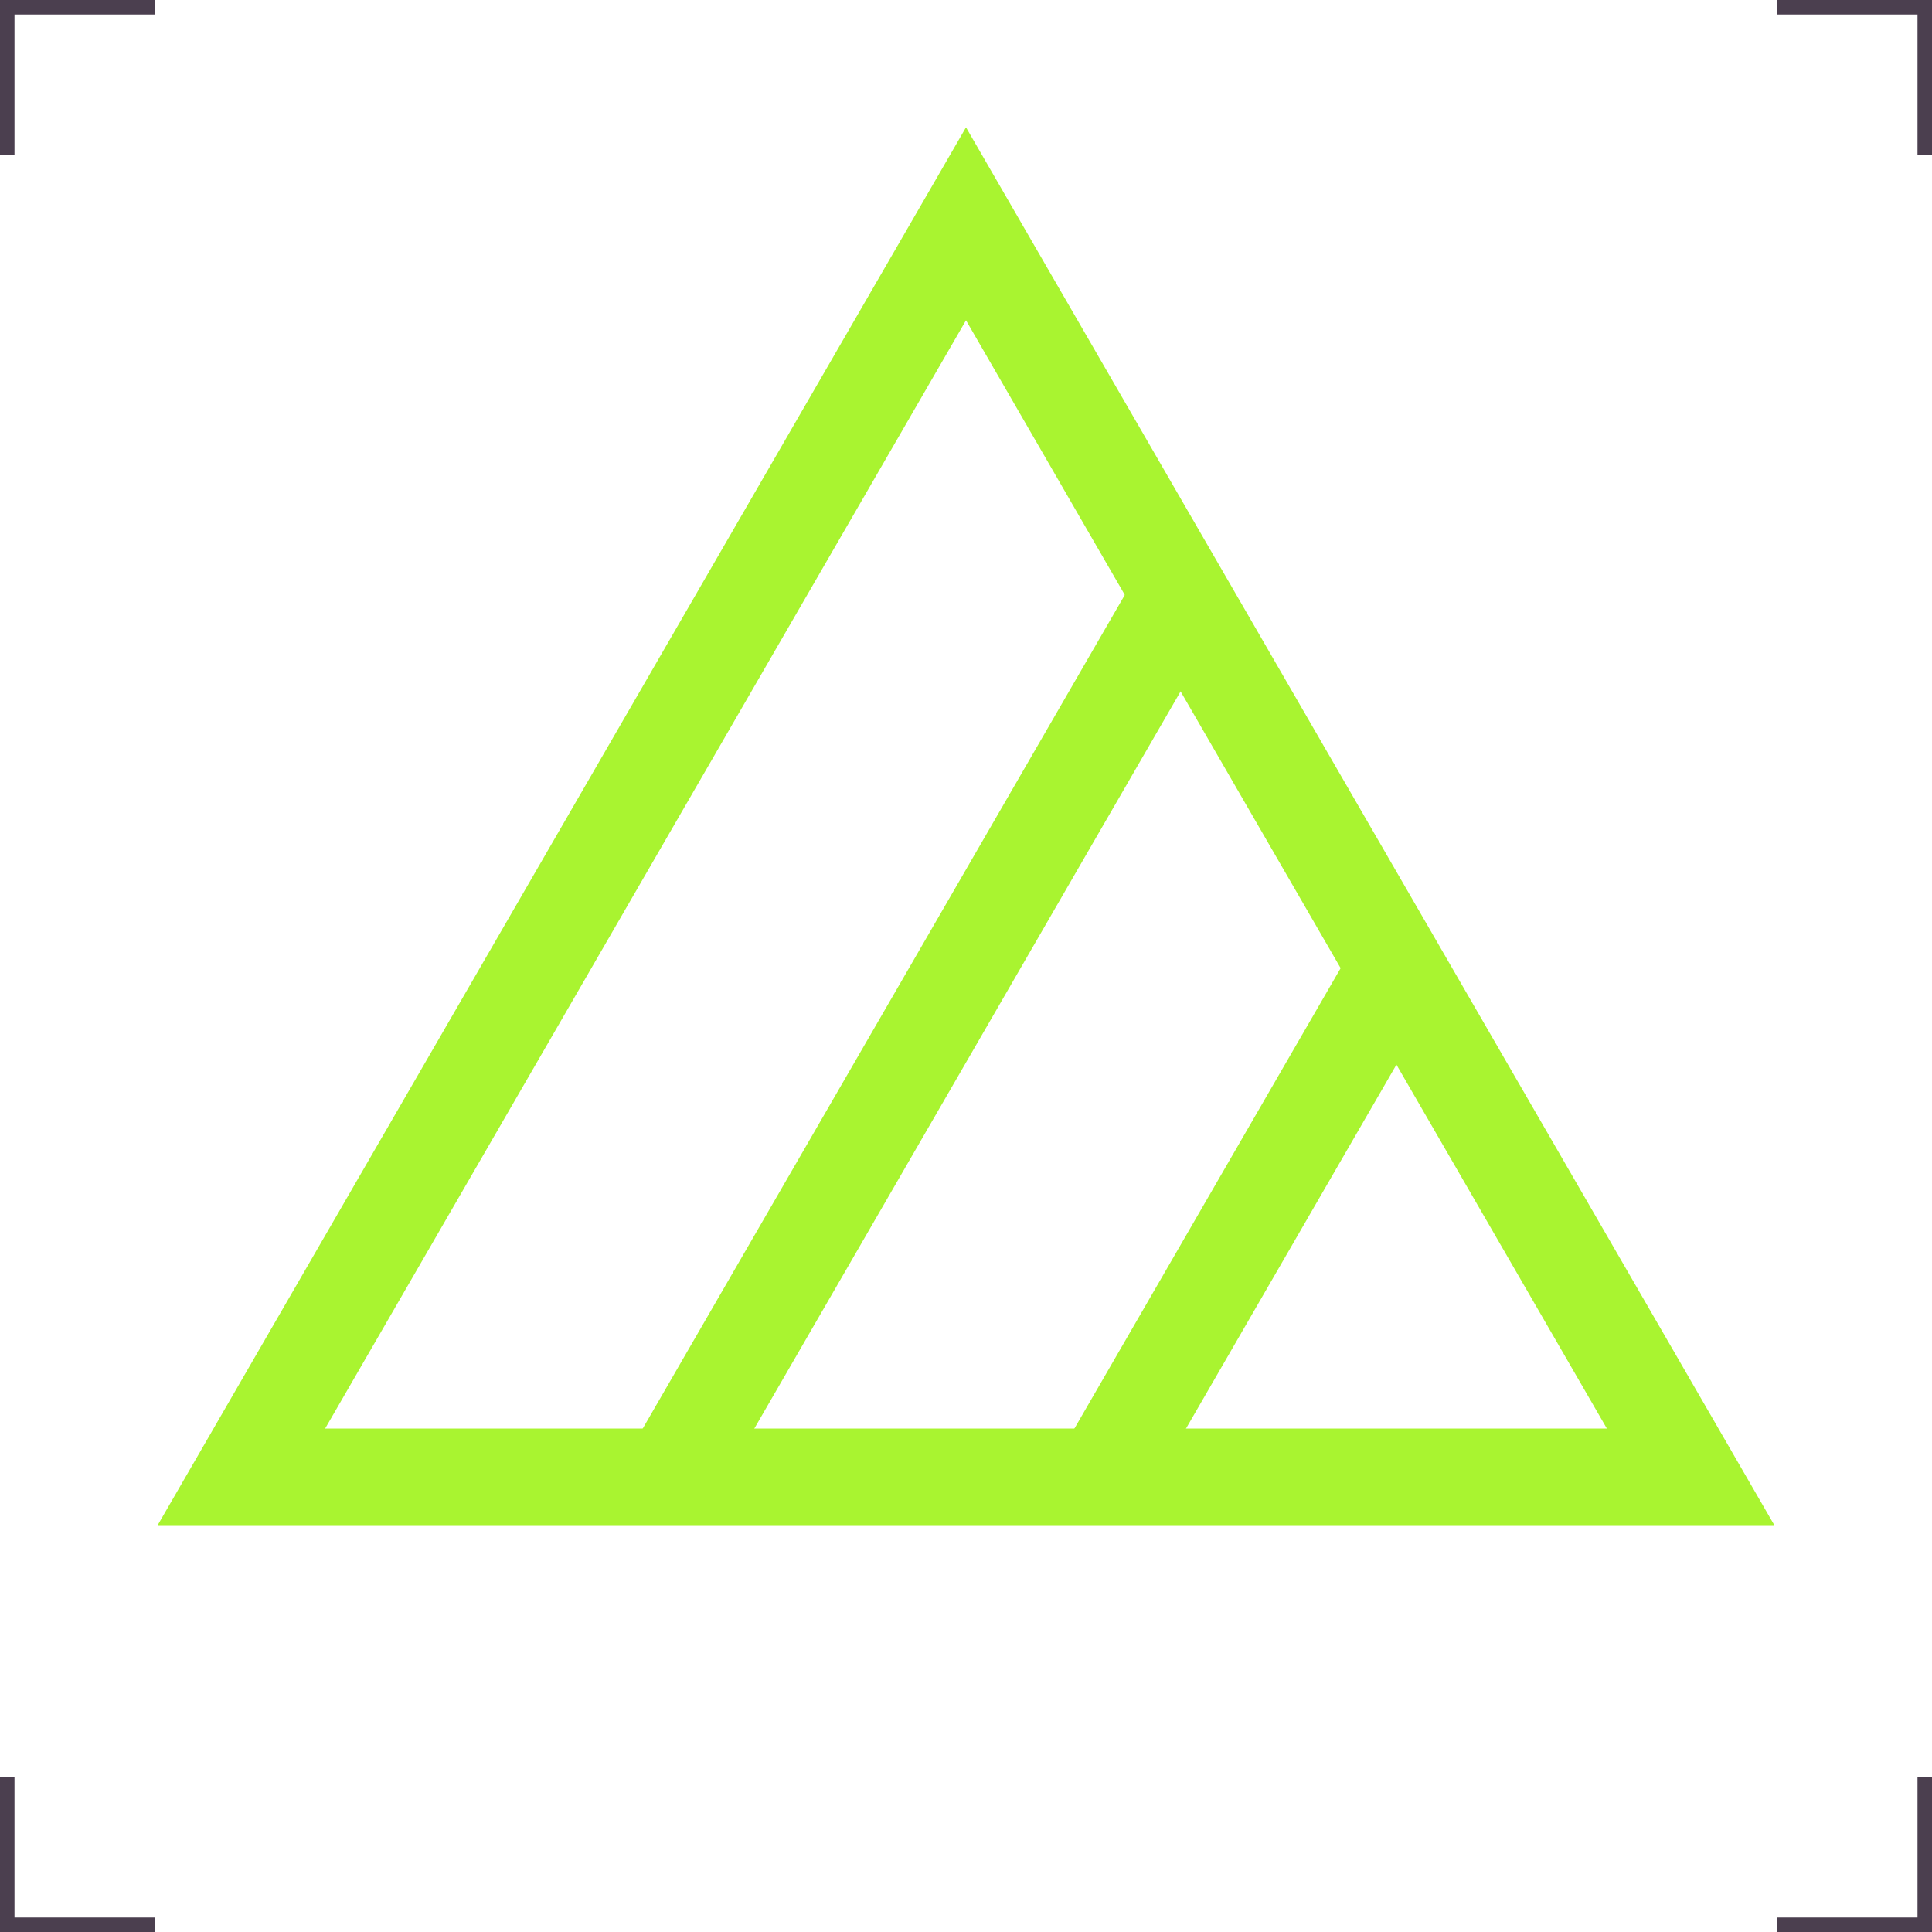
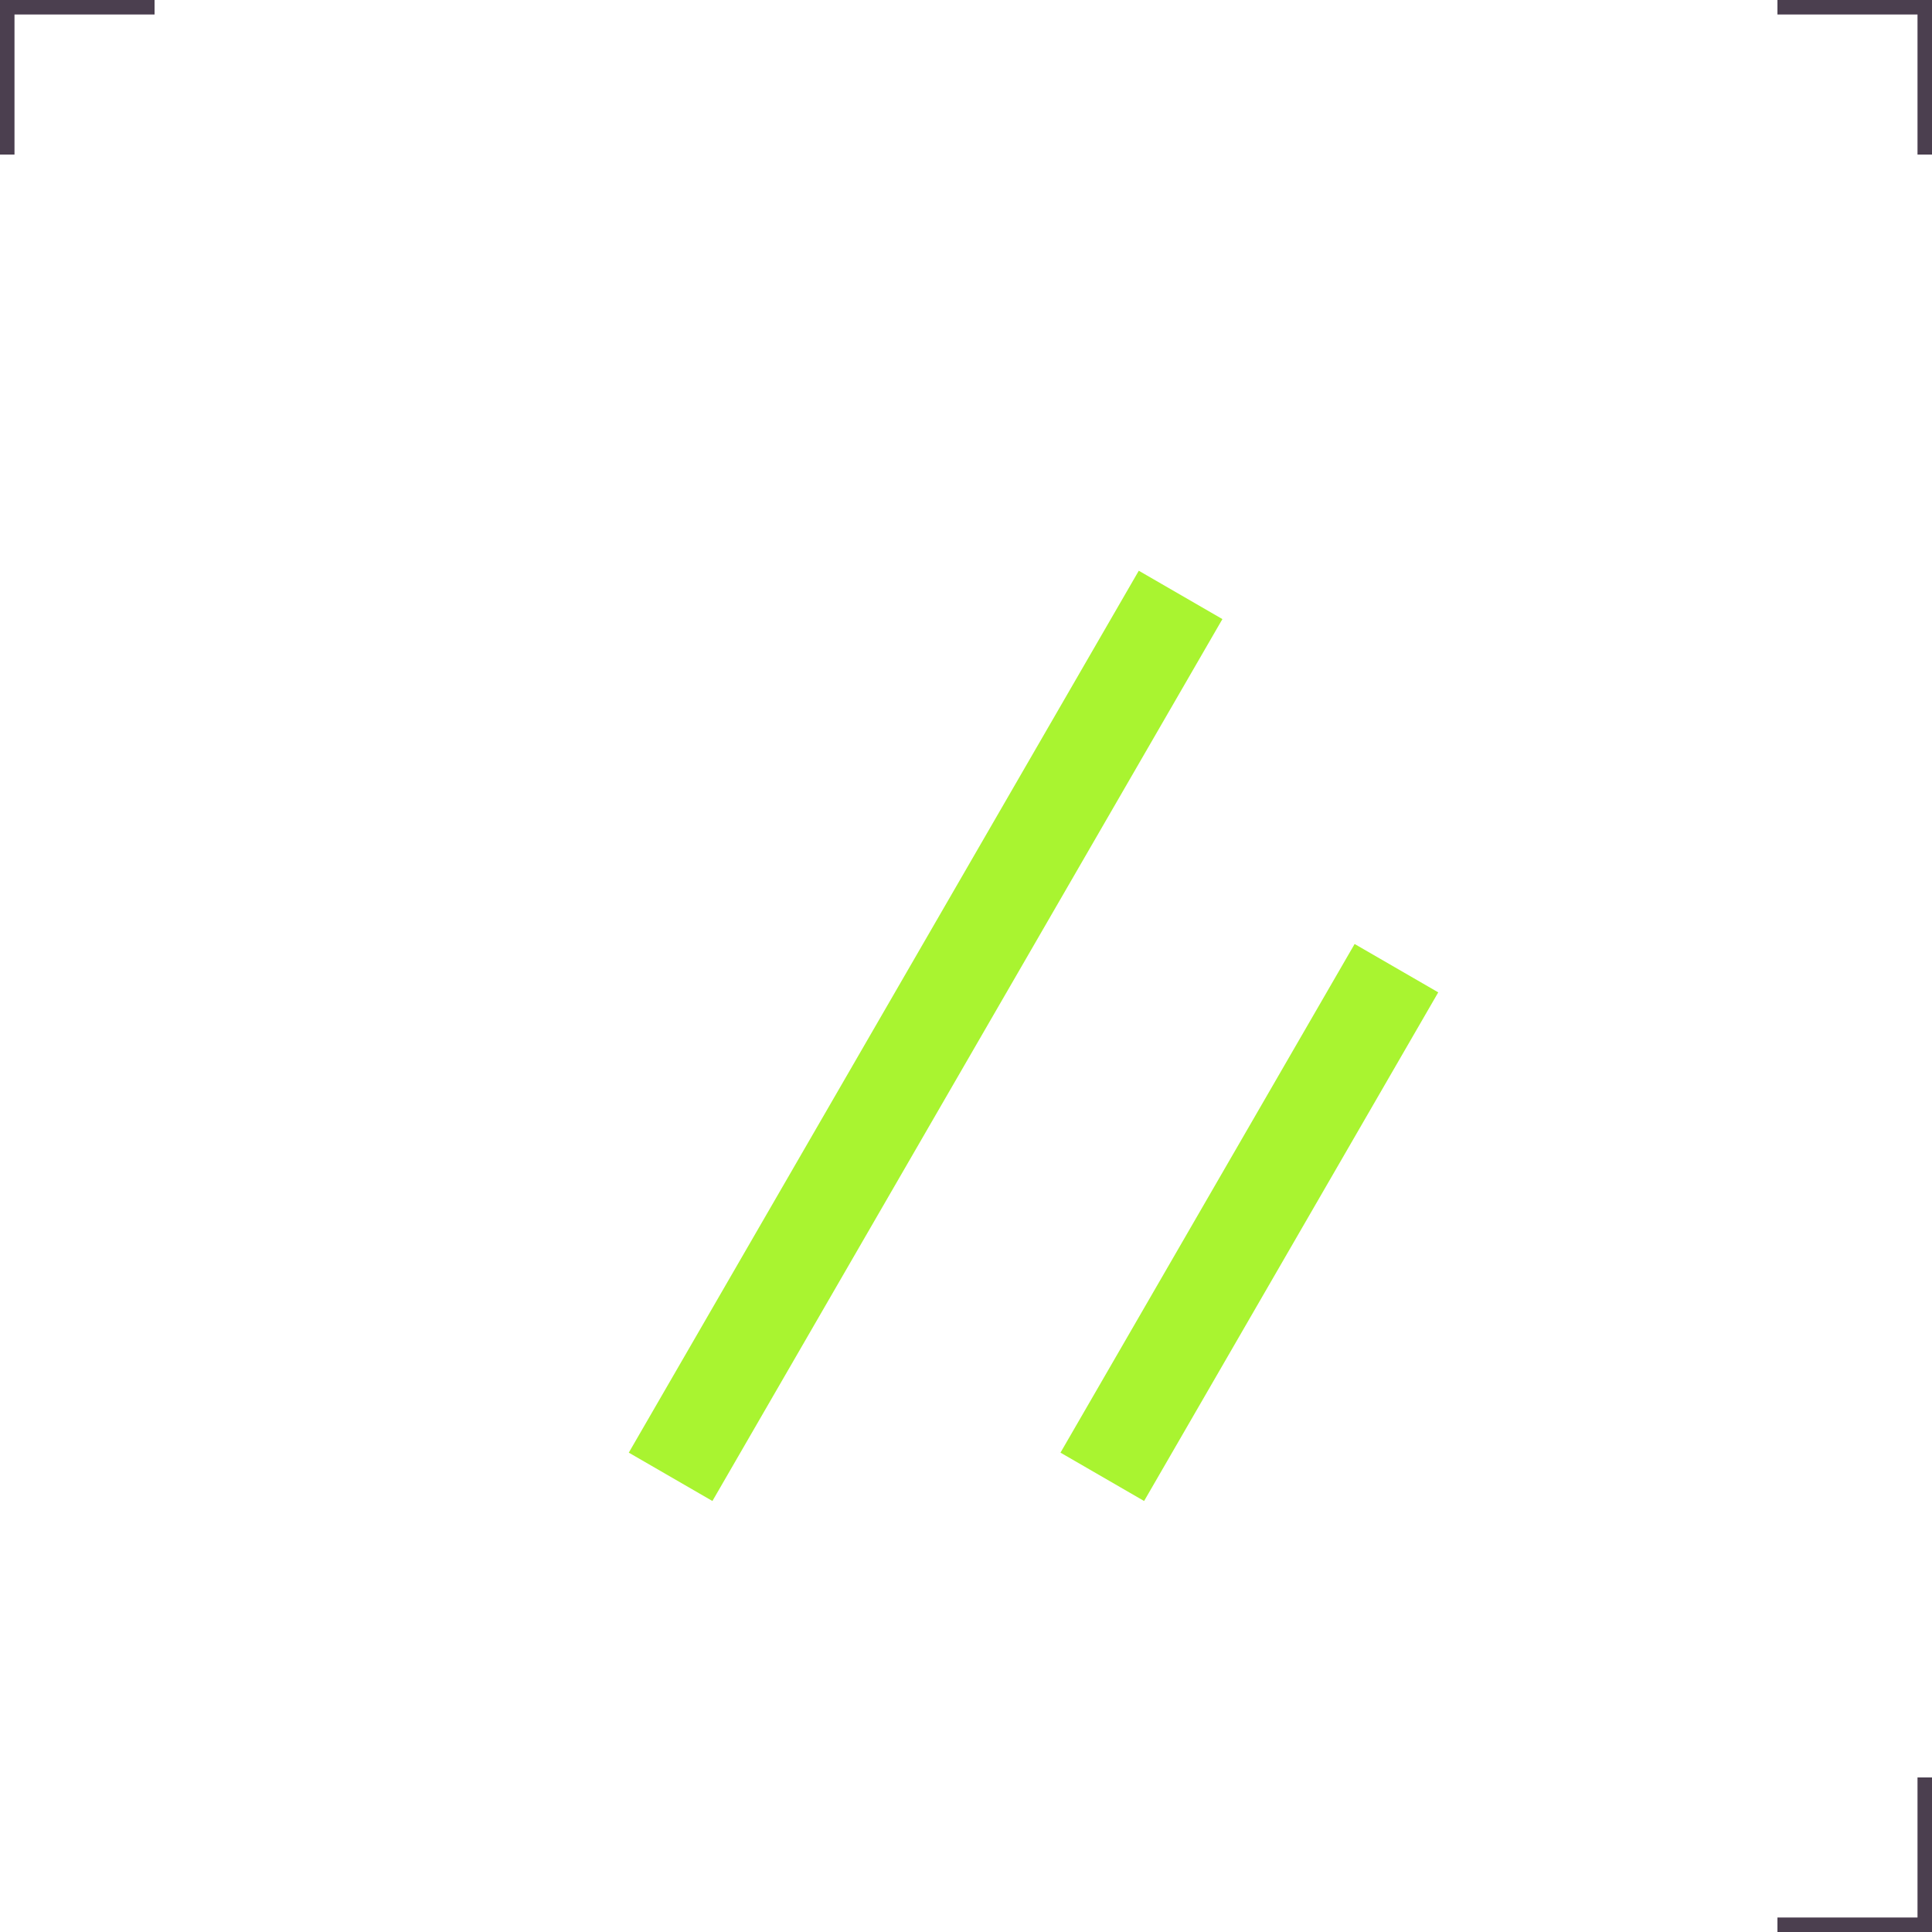
<svg xmlns="http://www.w3.org/2000/svg" version="1.1" id="Ebene_1" x="0px" y="0px" width="200px" height="200px" viewBox="0 0 200 200" enable-background="new 0 0 200 200" xml:space="preserve">
  <g>
    <g>
      <path fill="none" stroke="#4B3F4F" stroke-width="3" d="M0,16V0h16" />
      <path fill="none" stroke="#4B3F4F" stroke-width="3" d="M200,16V0h-16" />
-       <path fill="none" stroke="#4B3F4F" stroke-width="3" d="M0,184v16h16" />
      <path fill="none" stroke="#4B3F4F" stroke-width="3" d="M200,184v16h-16" />
    </g>
    <g>
-       <path fill="none" stroke="#A9F430" stroke-width="10" d="M24.992,152.88L100,23.17l75.008,129.71H24.992z" />
      <path fill="none" stroke="#A9F430" stroke-width="10" d="M69.421,152.88l52.794-91.295" />
      <path fill="none" stroke="#A9F430" stroke-width="10" d="M114.109,152.88l30.449-52.655" />
    </g>
  </g>
</svg>